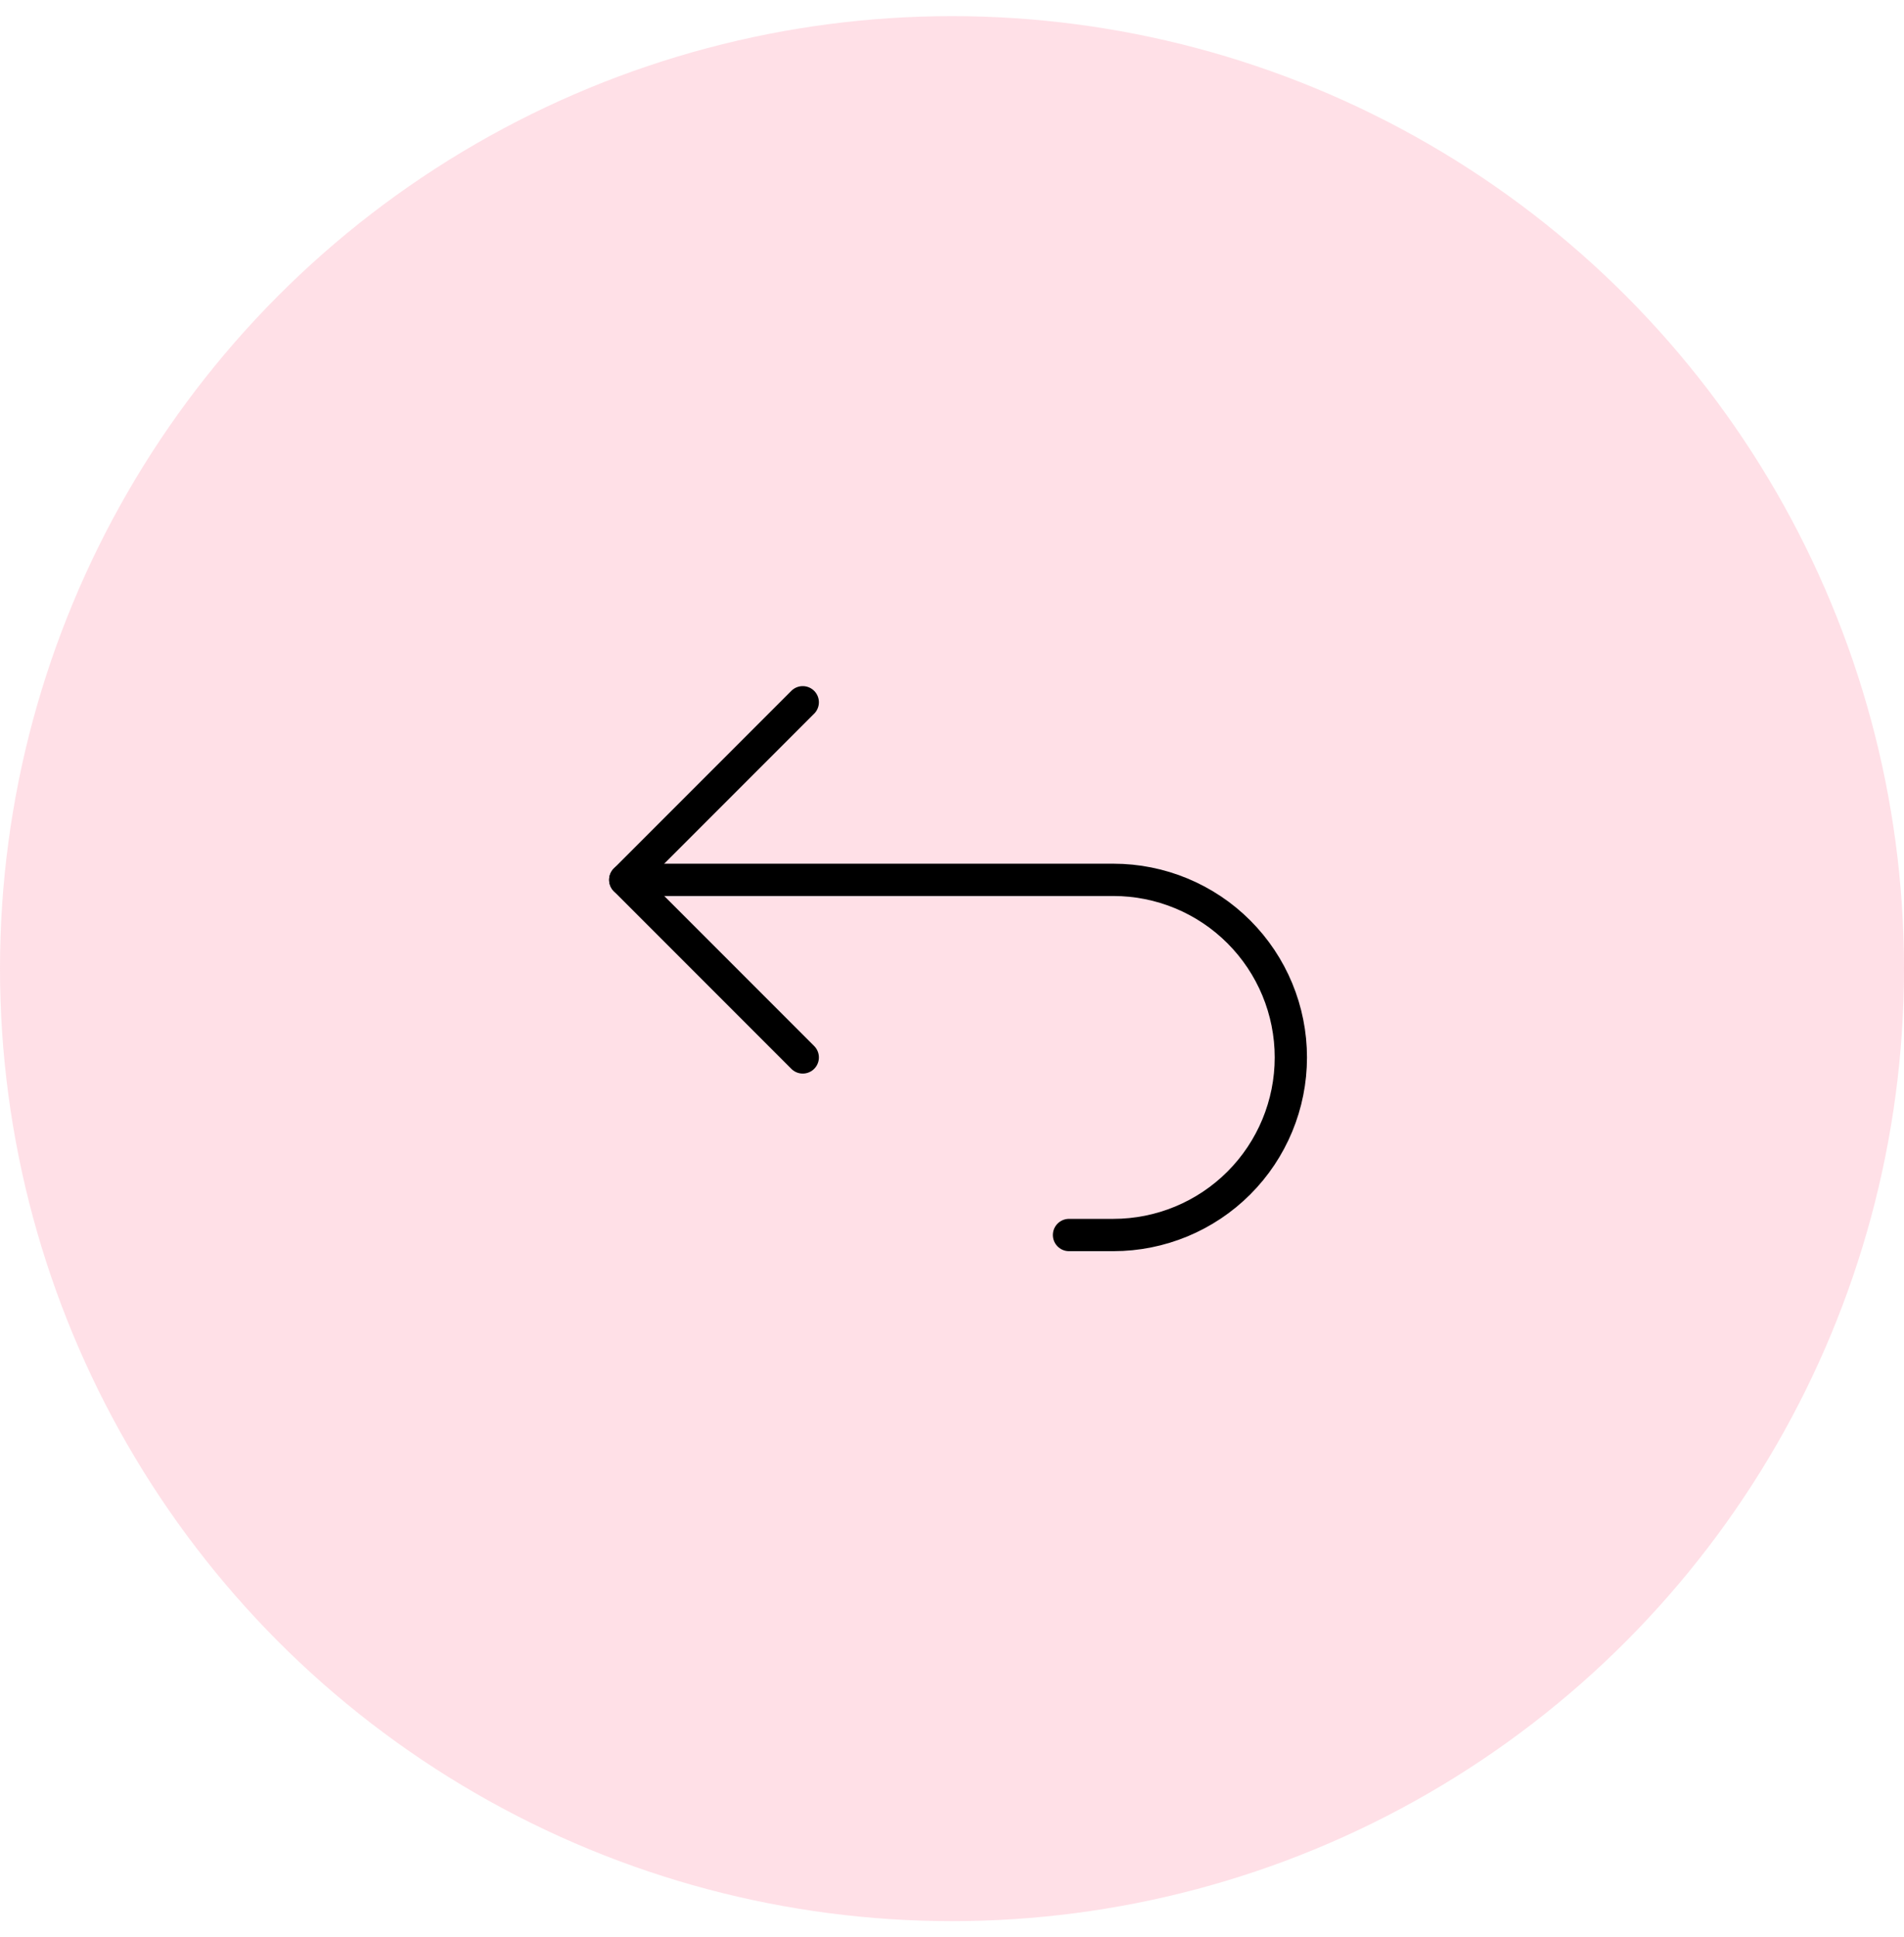
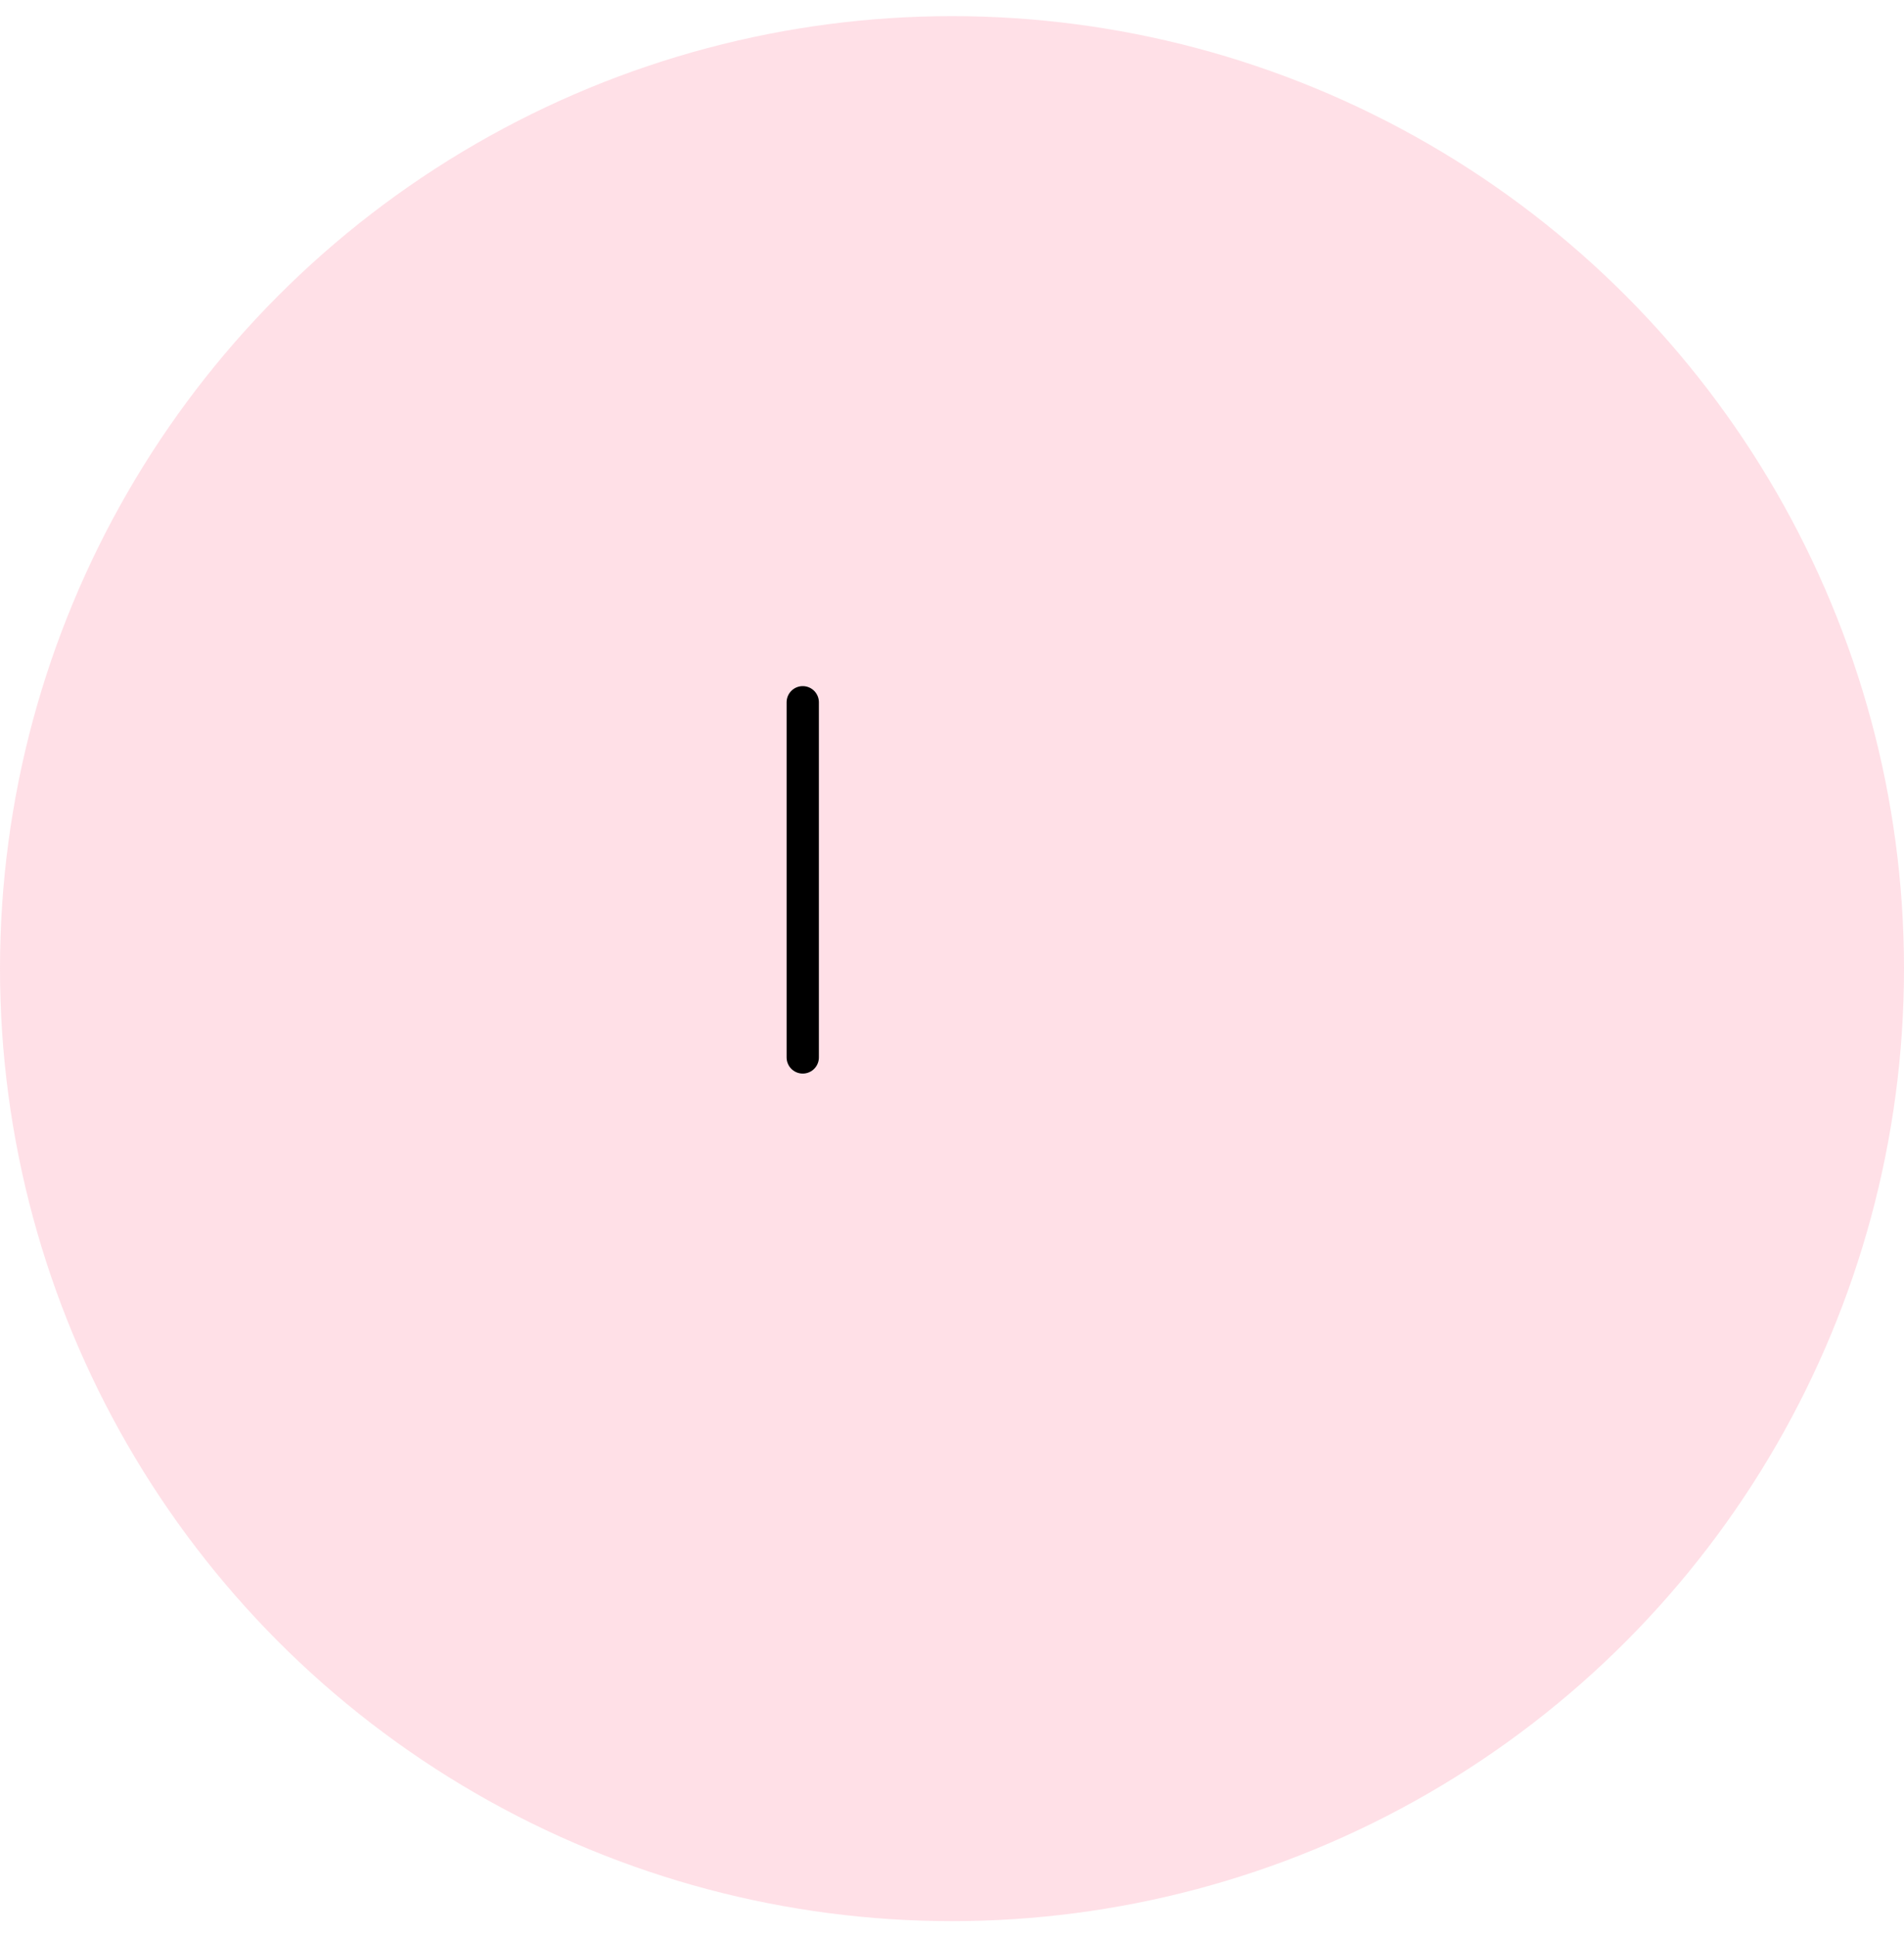
<svg xmlns="http://www.w3.org/2000/svg" fill="none" viewBox="0 0 59 60" height="60" width="59">
  <circle fill-opacity="0.25" fill="#FF86A3" r="29.5" cy="30" cx="29.5" />
-   <path stroke-linejoin="round" stroke-linecap="round" stroke="black" d="M24.875 32.75L19.375 27.25L24.875 21.75" />
-   <path stroke-linejoin="round" stroke-linecap="round" stroke="black" d="M19.375 27.25H34.5C35.959 27.25 37.358 27.829 38.389 28.861C39.42 29.892 40 31.291 40 32.75C40 34.209 39.42 35.608 38.389 36.639C37.358 37.67 35.959 38.25 34.5 38.25H33.125" />
+   <path stroke-linejoin="round" stroke-linecap="round" stroke="black" d="M24.875 32.75L24.875 21.75" />
</svg>